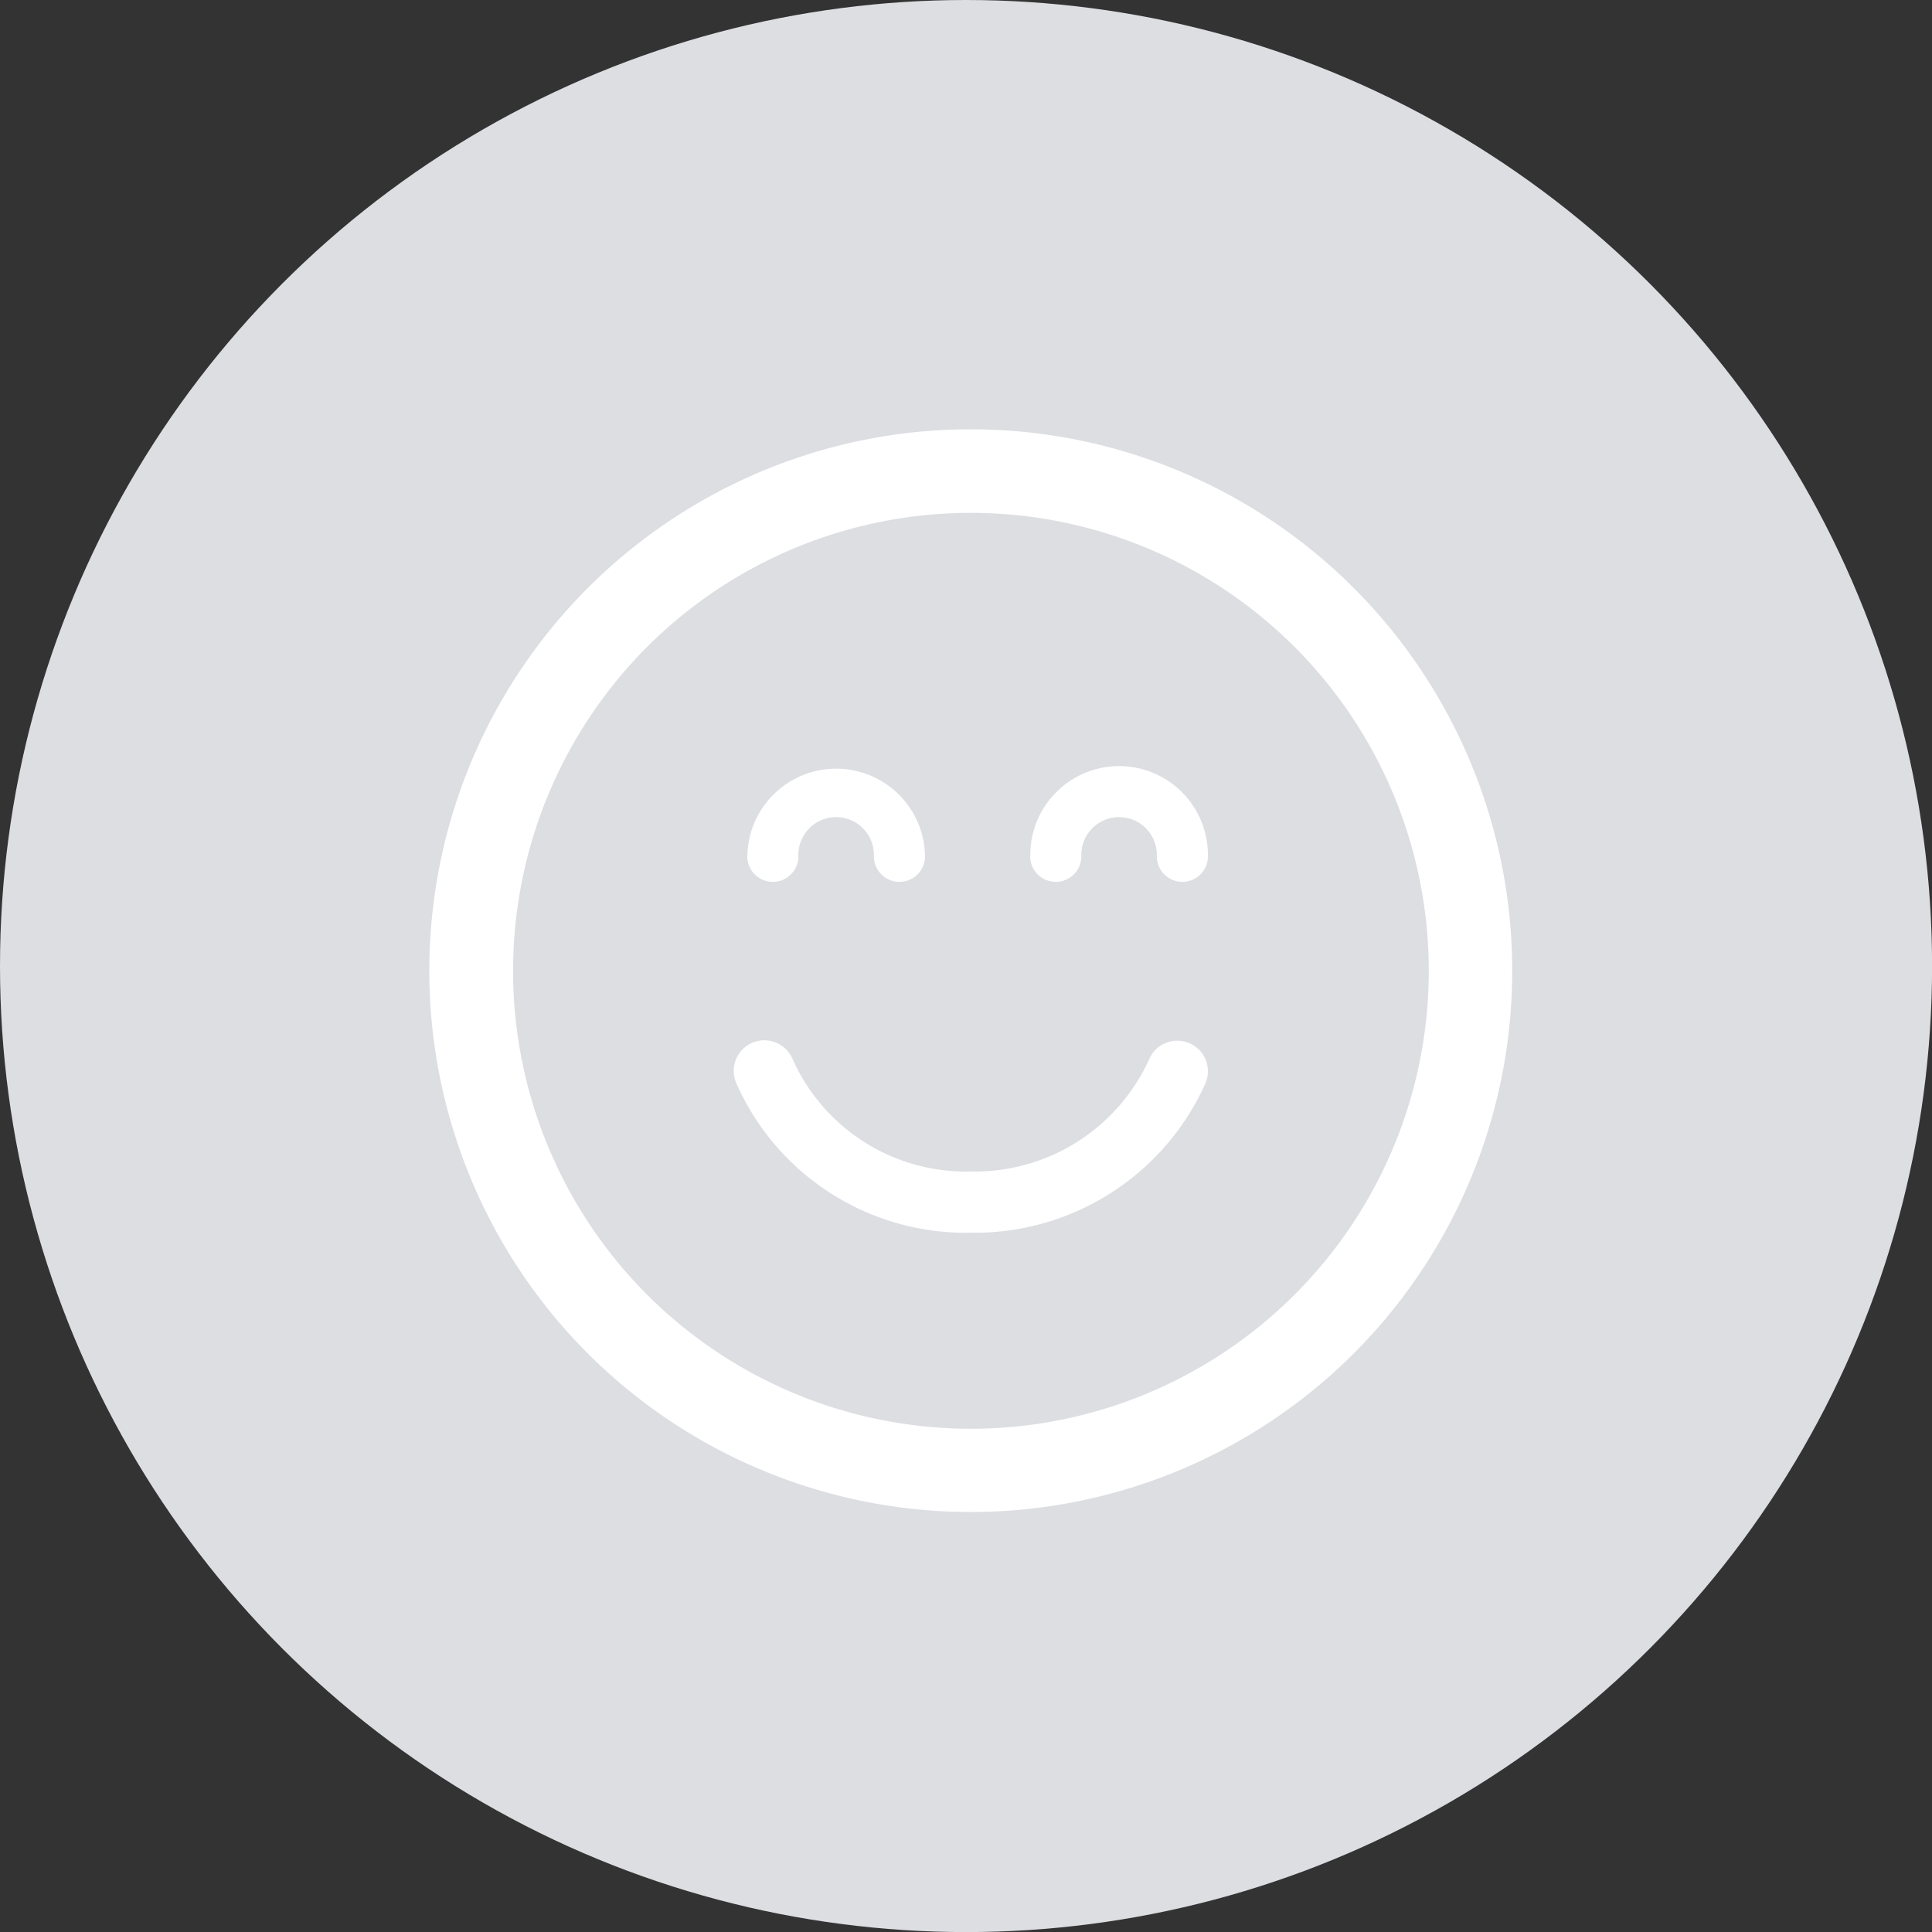
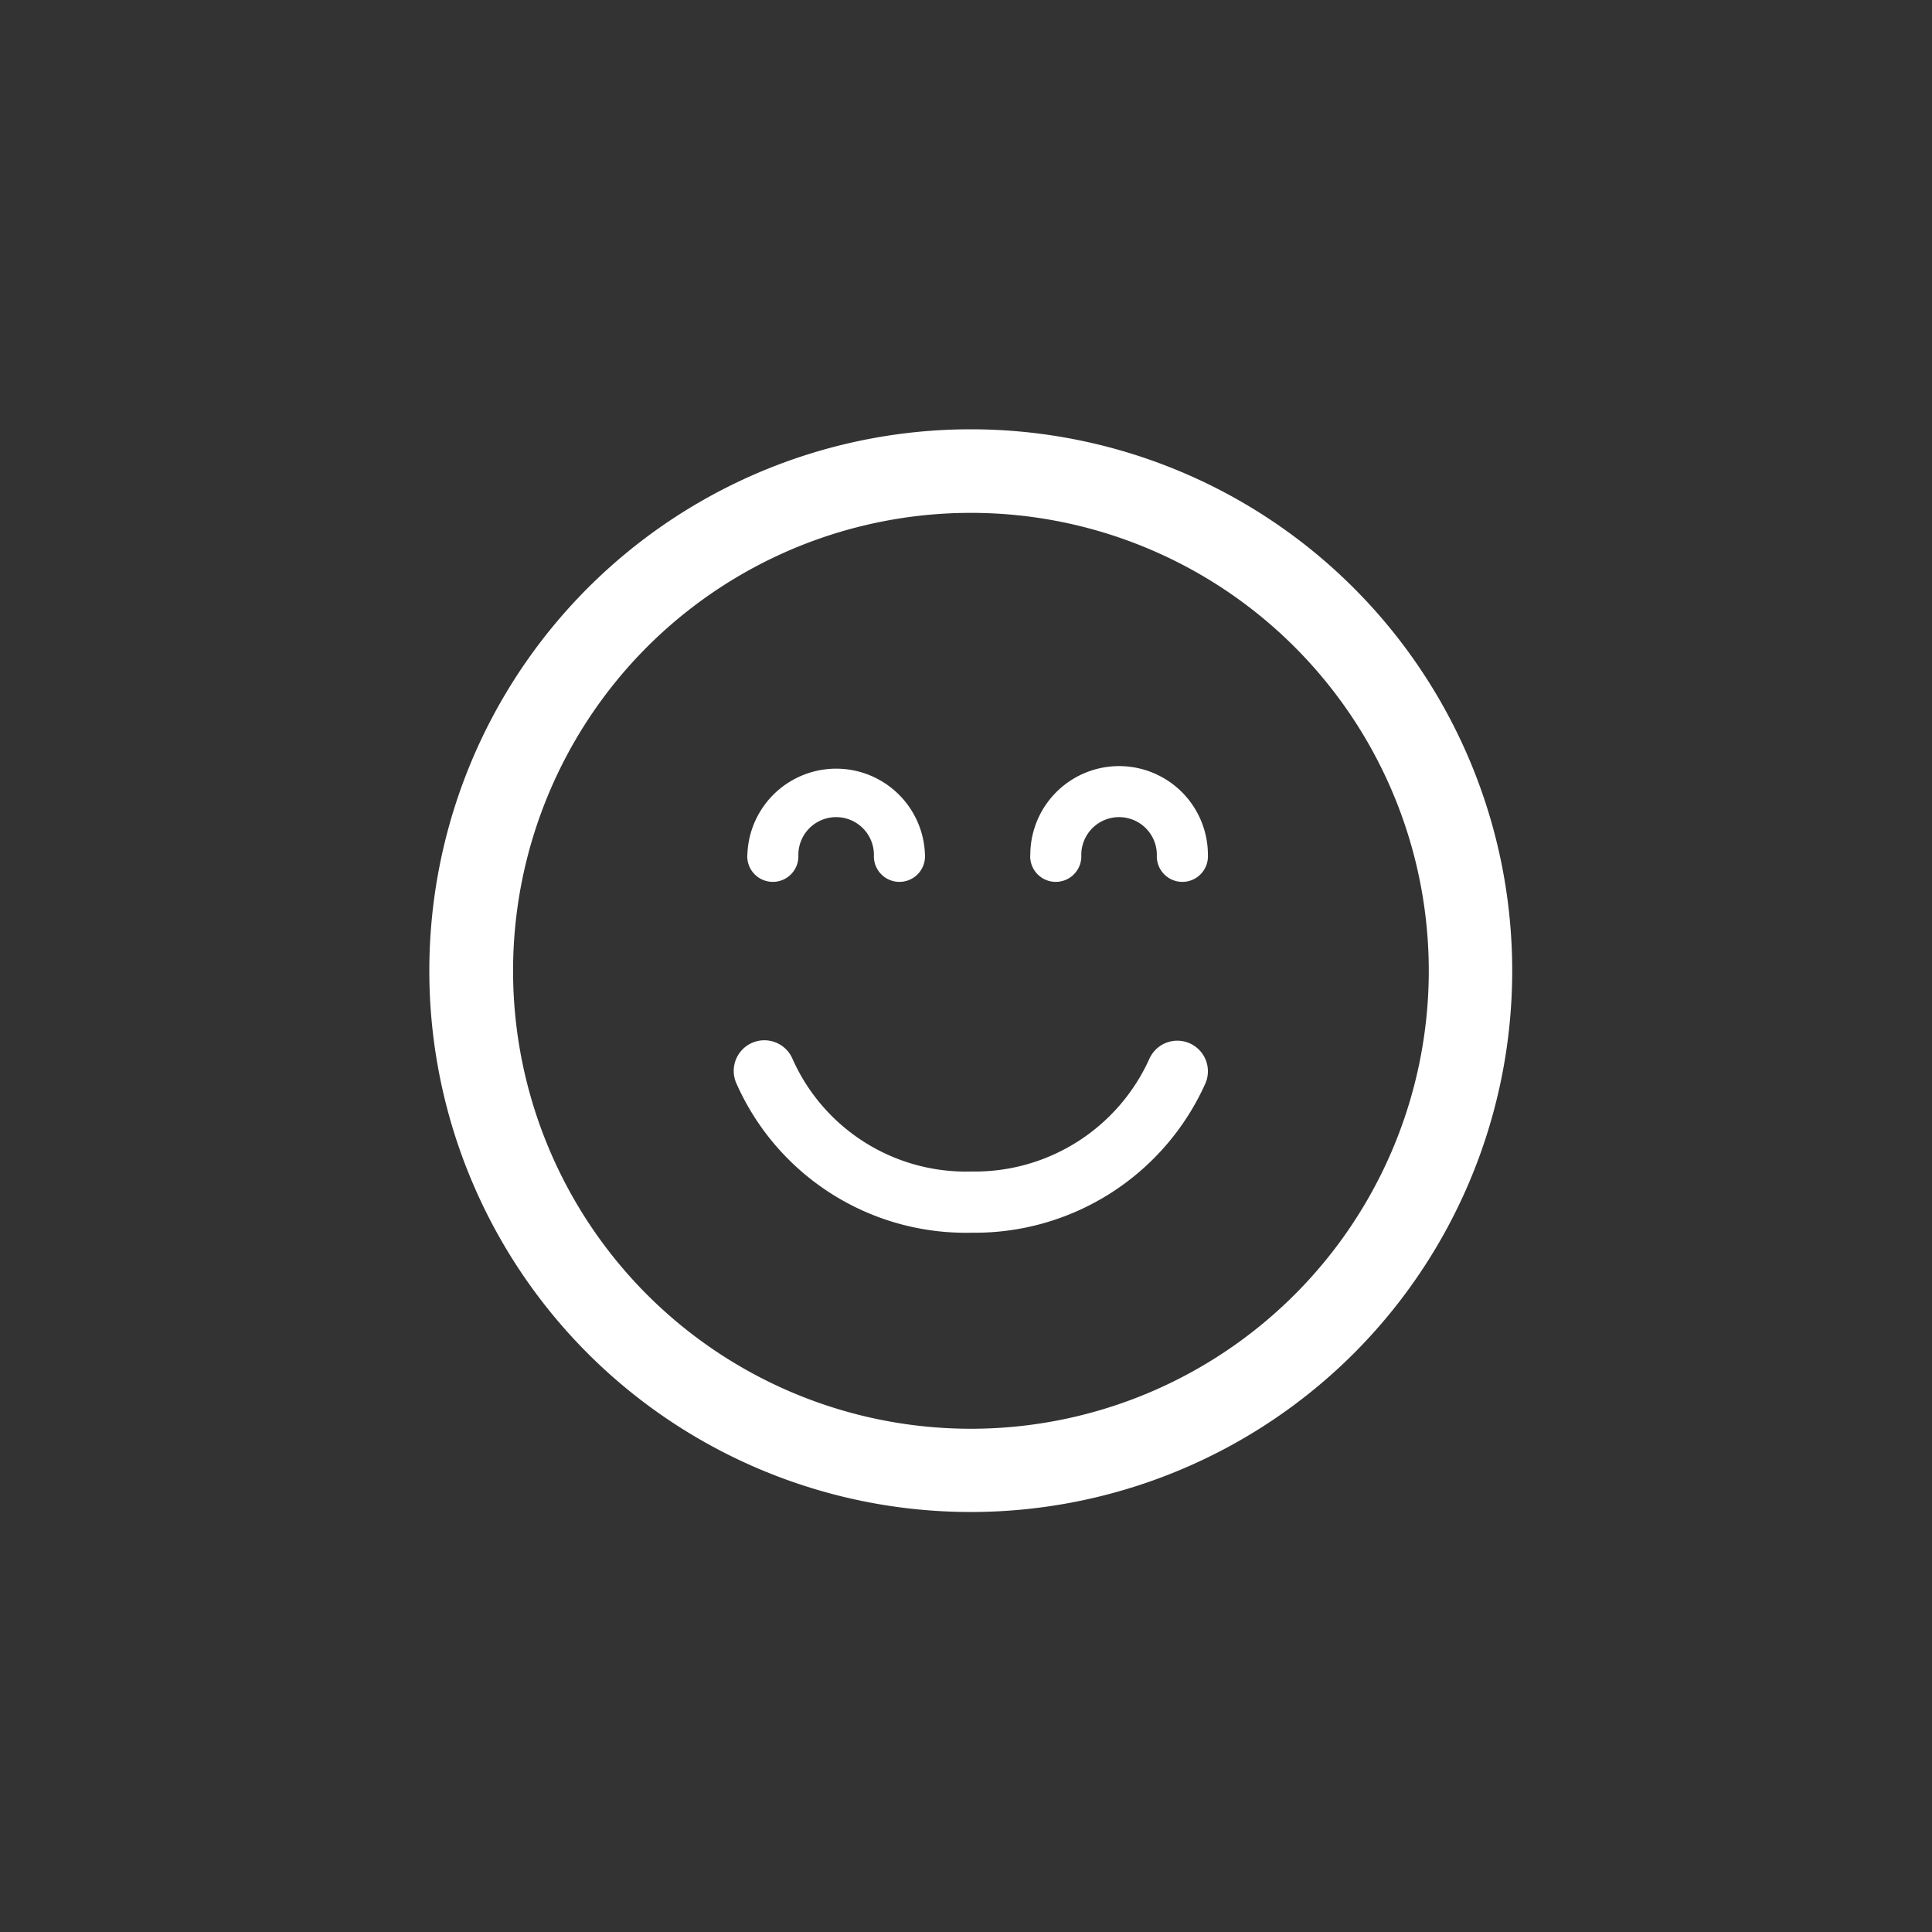
<svg xmlns="http://www.w3.org/2000/svg" width="25.313" height="25.313">
  <rect width="100%" height="100%" fill="#333333" stroke="none" />
  <g data-name="Group 944" transform="translate(-182.667)">
-     <circle data-name="Ellipse 77" cx="12.657" cy="12.657" r="12.657" transform="translate(182.667)" fill="#dcdee2" />
    <path data-name="Path 783" d="M200.402 17.735a7.094 7.094 0 1 0-10.032 0 7.1 7.1 0 0 0 10.032 0zm-9.258-9.258a6 6 0 1 1 0 8.485 6.006 6.006 0 0 1 0-8.485zm5.022 2.724a1.163 1.163 0 0 1 2.327 0 .335.335 0 1 1-.669 0 .495.495 0 0 0-.99 0 .335.335 0 1 1-.669 0zm-3.707 0a1.164 1.164 0 0 1 2.327 0 .335.335 0 1 1-.669 0 .495.495 0 0 0-.99 0 .335.335 0 1 1-.669 0zm-.148 2.984a.401.401 0 1 1 .741-.308 2.488 2.488 0 0 0 2.344 1.472 2.509 2.509 0 0 0 2.328-1.472.4.4 0 1 1 .736.318 3.31 3.31 0 0 1-3.064 1.956 3.287 3.287 0 0 1-3.085-1.966z" fill="#fff" />
  </g>
</svg>